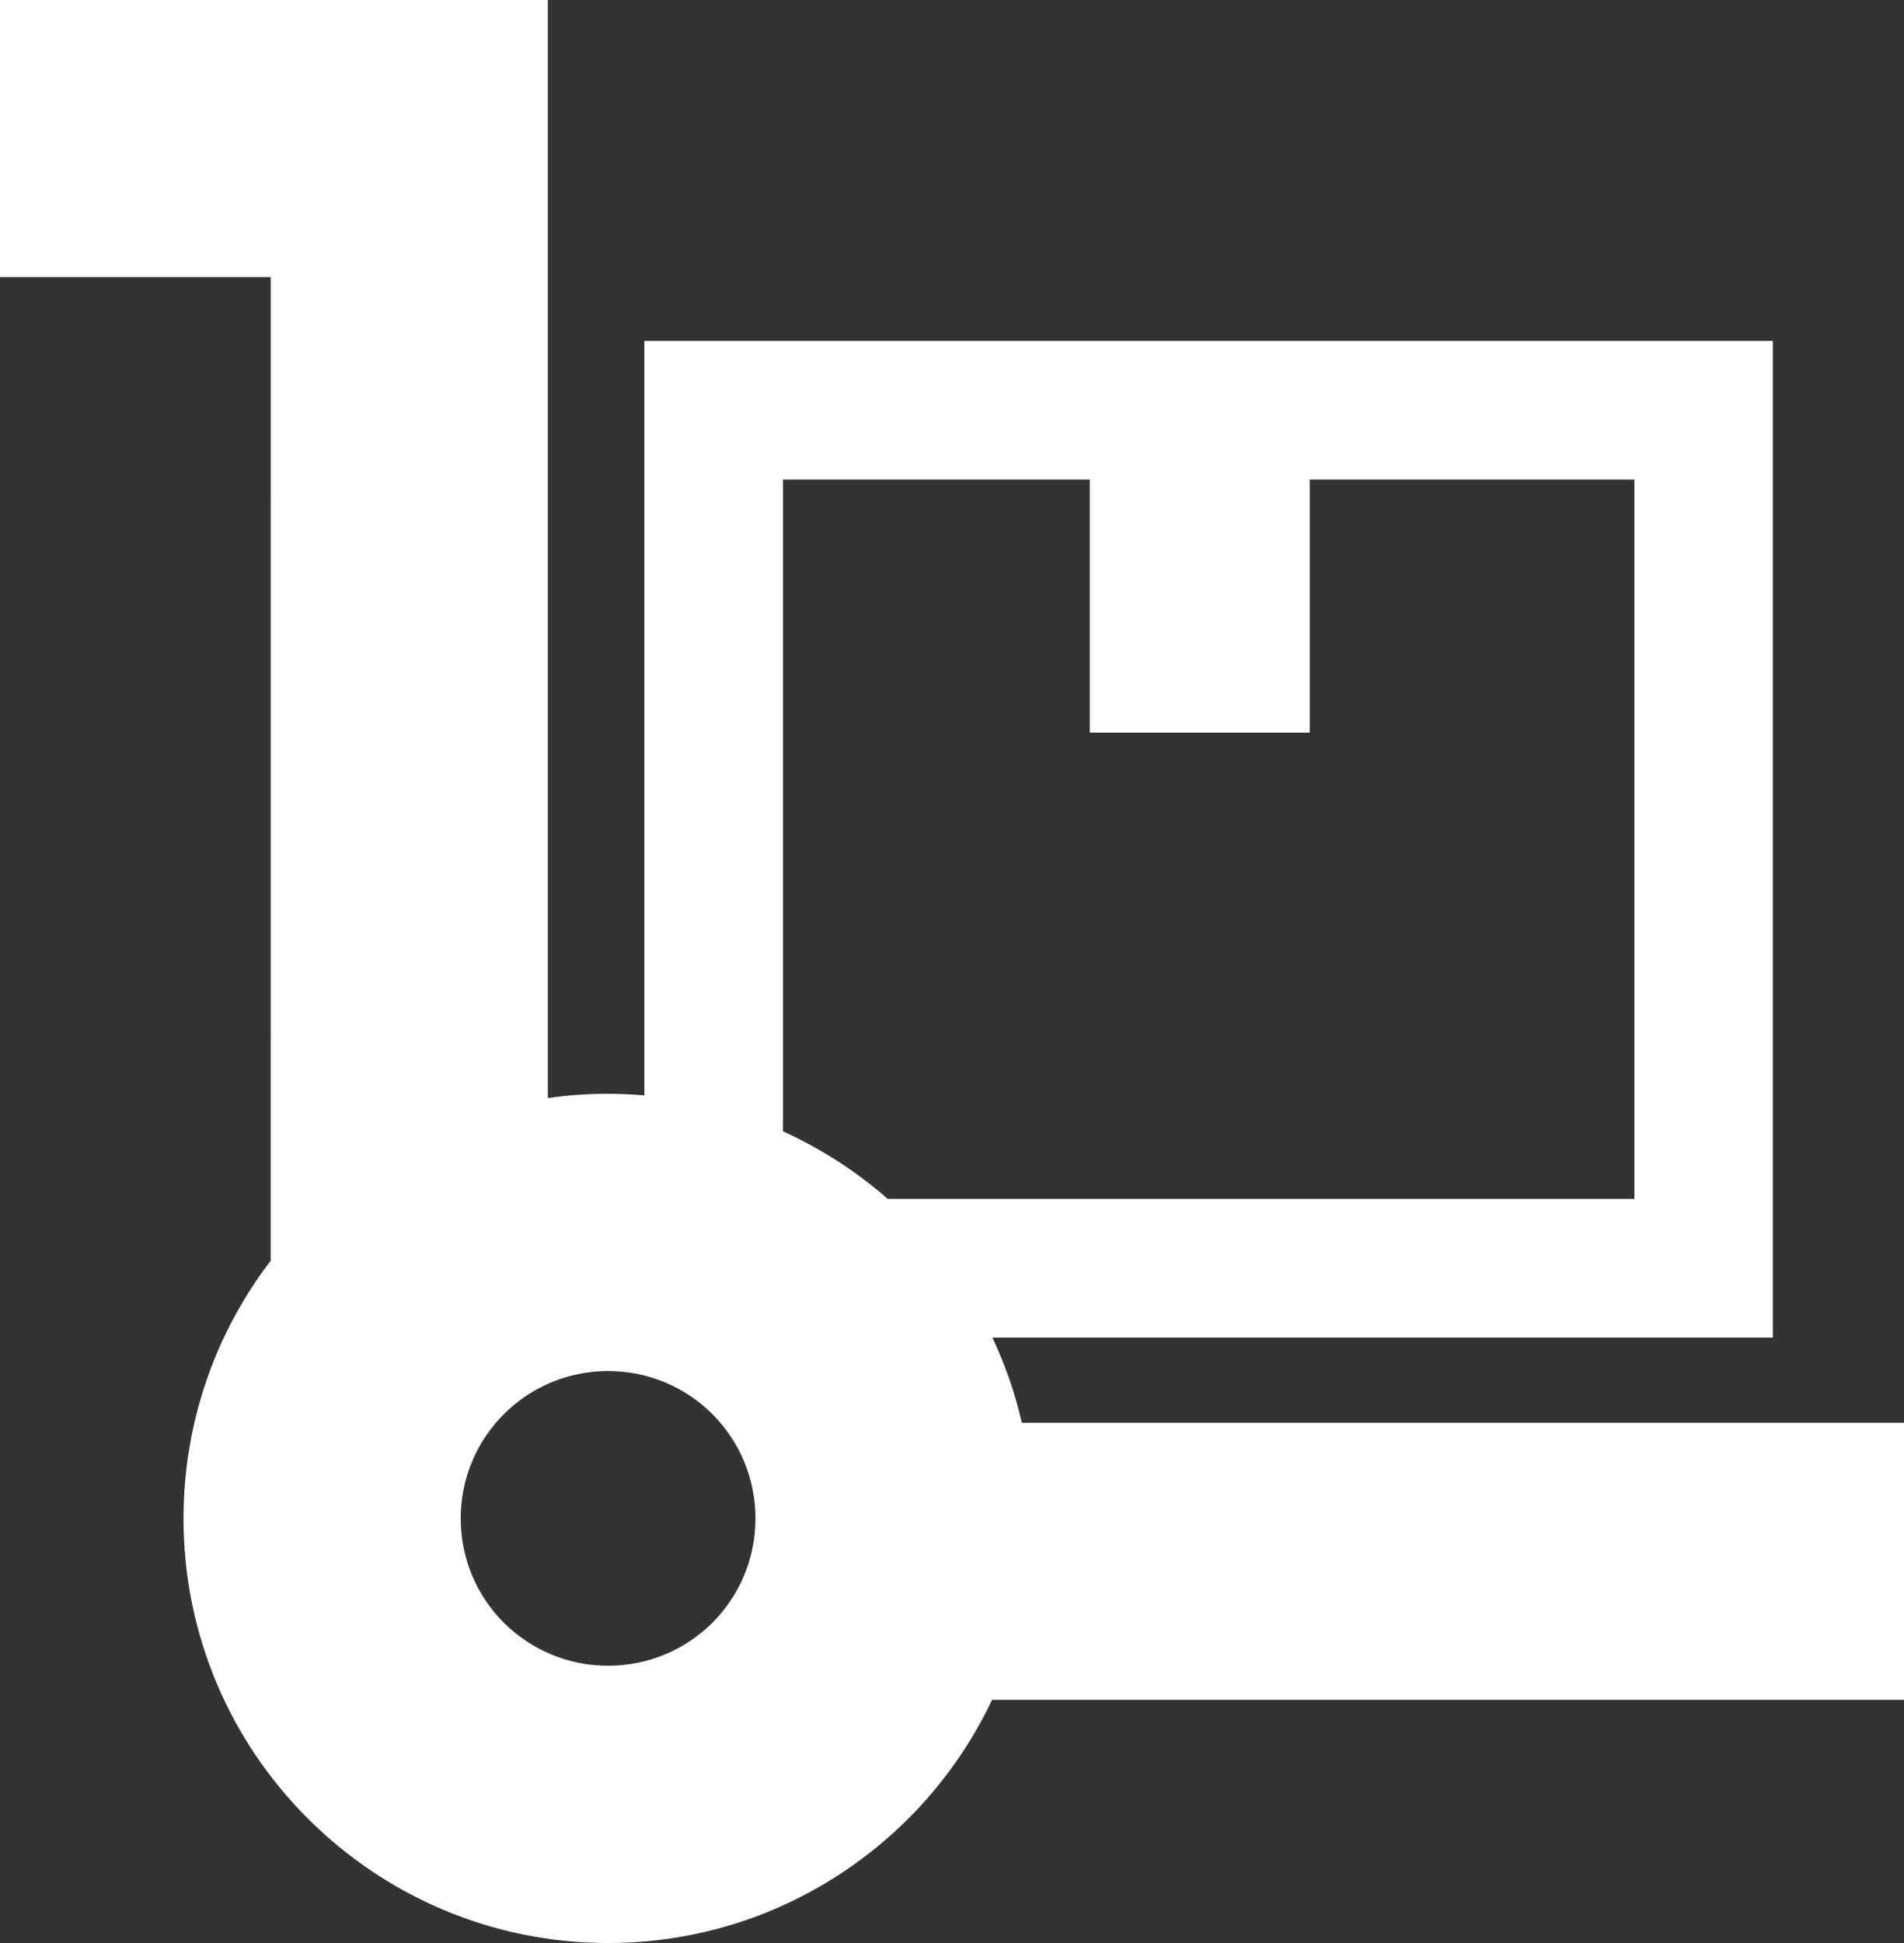
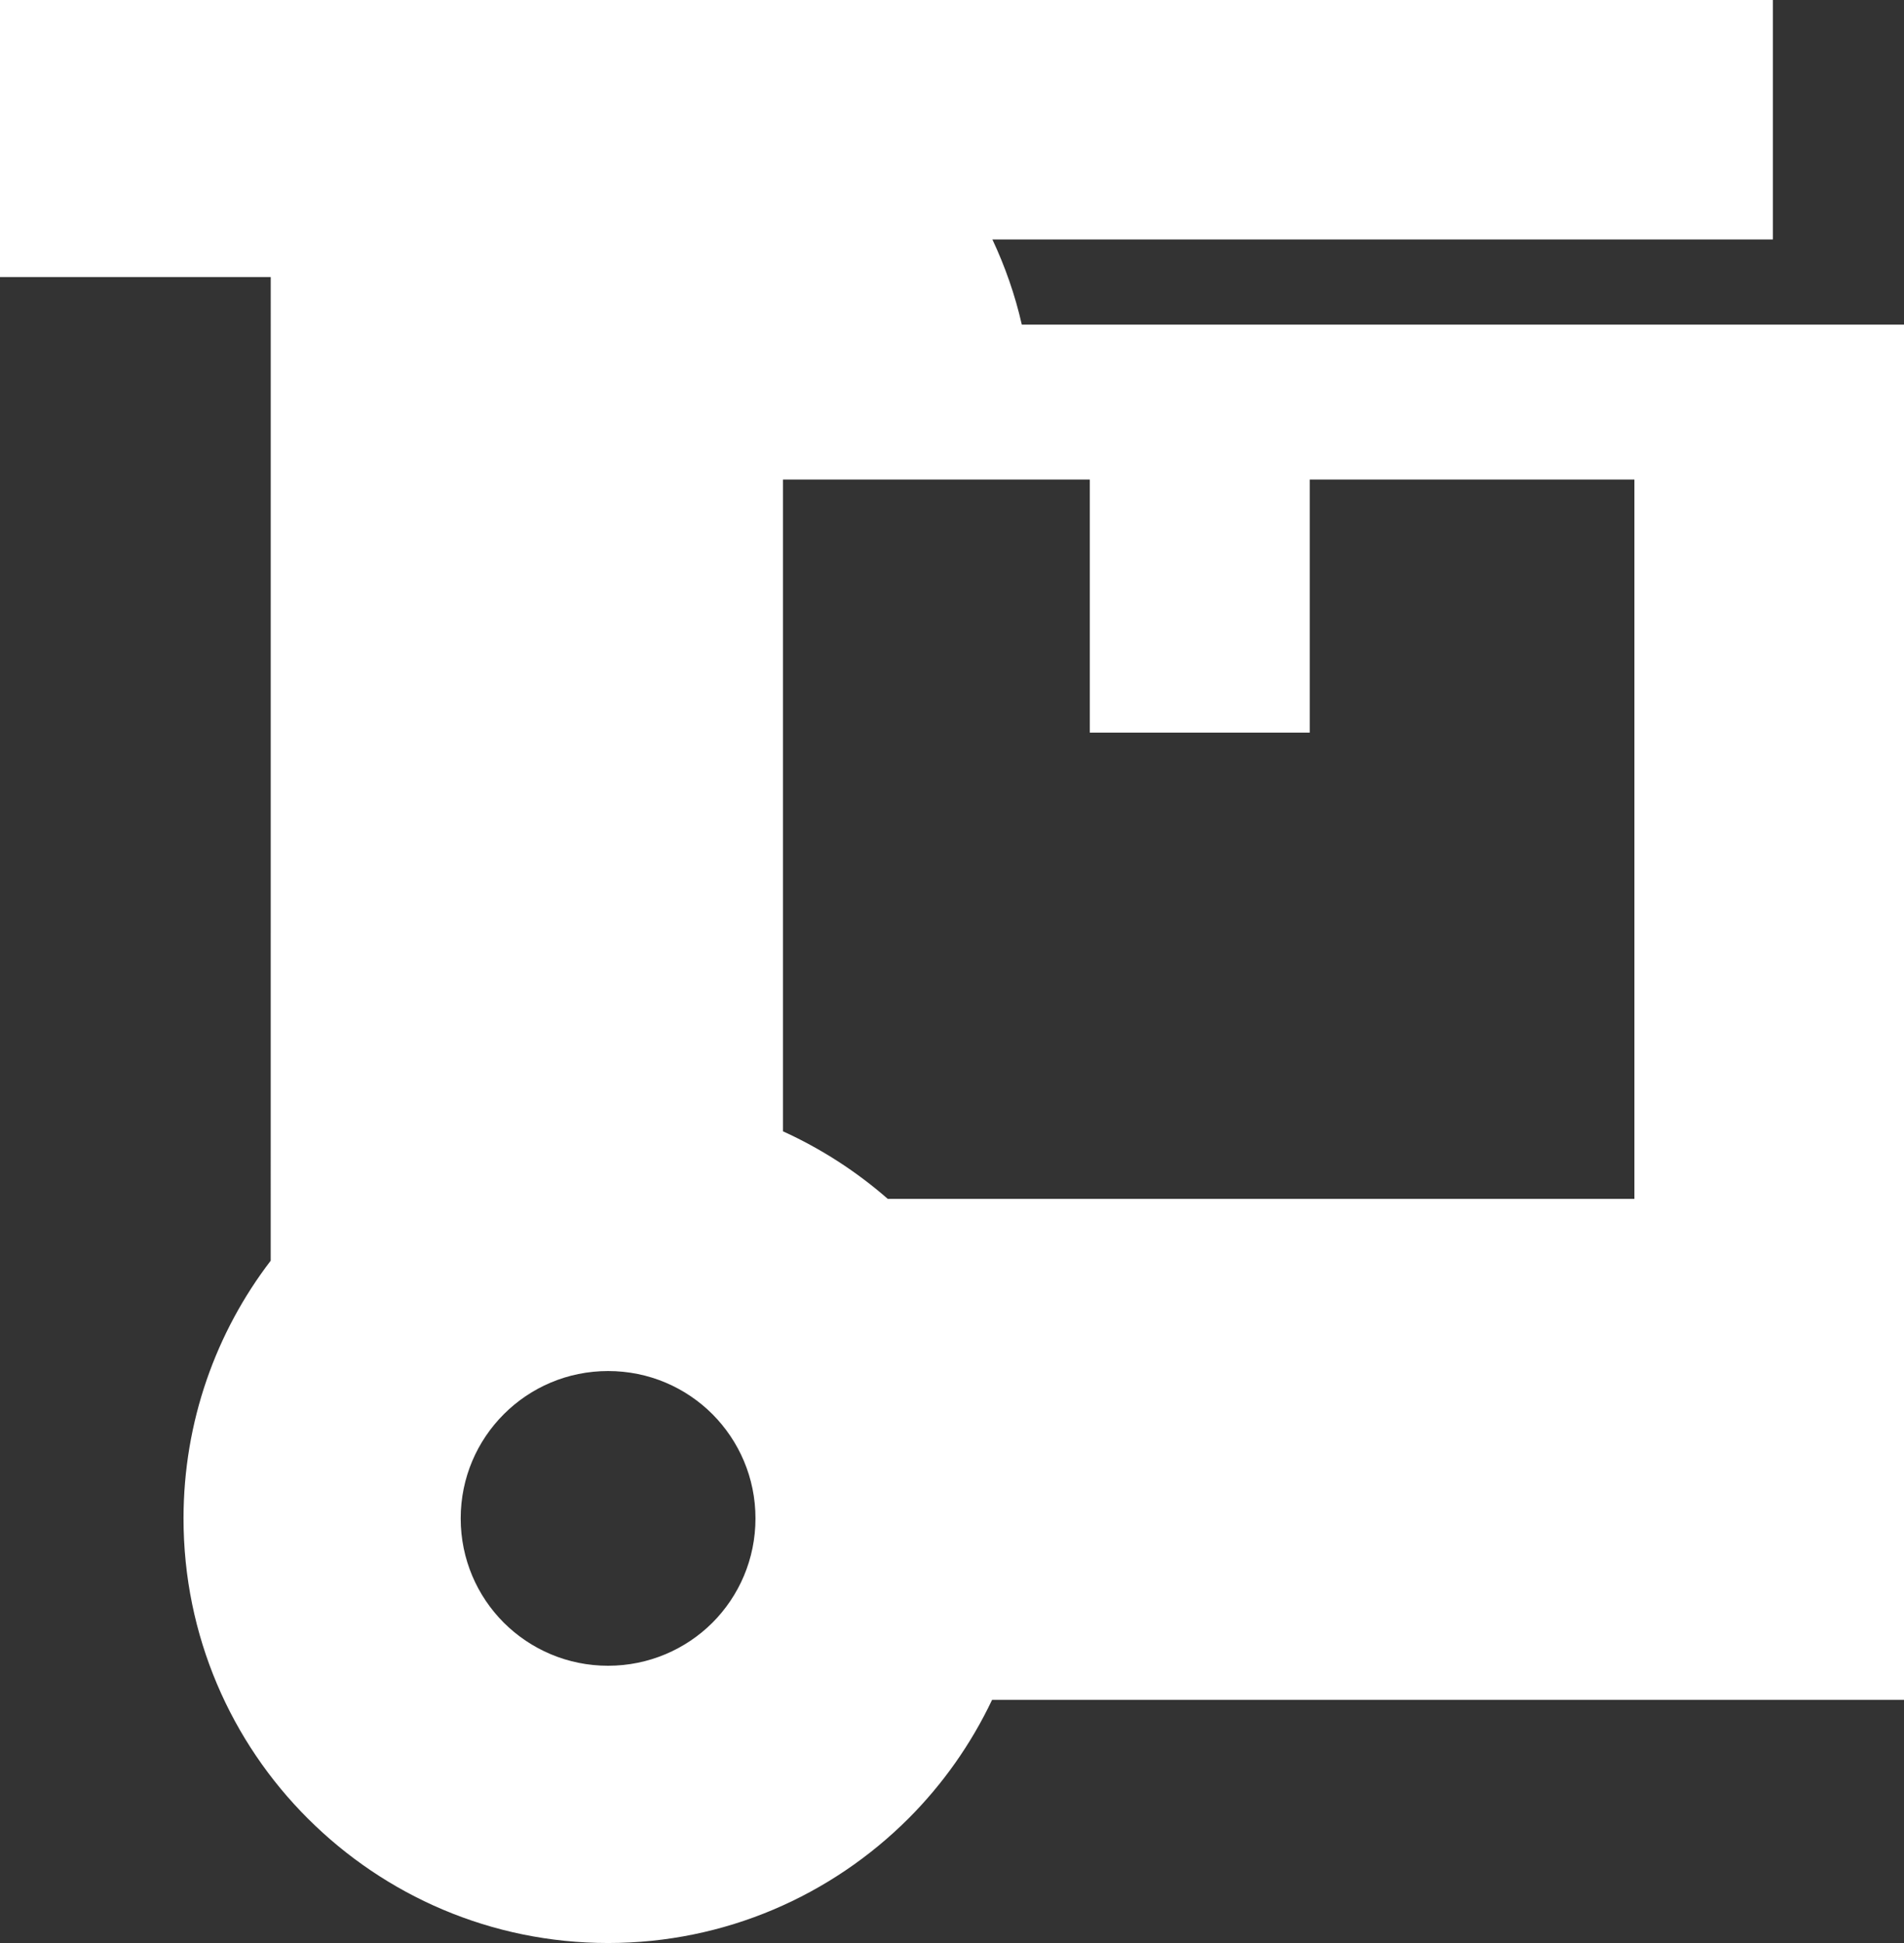
<svg xmlns="http://www.w3.org/2000/svg" viewBox="0 0 70.56 72" id="svg4" height="72" width="70.56" version="1.1">
  <rect x="0" y="0" width="70.56" height="72" fill="#333333" stroke="none" />
  <defs id="defs8" />
-   <path id="path2" style="fill:#ffffff;fill-rule:evenodd" d="m 26.403,52.404 c -0.992,-0.992 -2.359,-1.599 -3.866,-1.599 -1.51,0 -2.874,0.607 -3.866,1.599 -0.987,0.987 -1.598,2.351 -1.598,3.862 0,1.512 0.611,2.878 1.598,3.865 0.993,0.987 2.355,1.595 3.866,1.595 1.507,-0.001 2.875,-0.609 3.865,-1.595 0.985,-0.987 1.595,-2.354 1.595,-3.865 0.001,-1.51 -0.612,-2.875 -1.594,-3.862 z M 48.537,17.77 v 9.377 h -8.151 v -9.377 h -11.369 v 24.152 c 1.419,0.647 2.725,1.491 3.881,2.502 H 60.569 V 17.77 Z M -0.049,-1e-4 H 15.165 20.302 V 5.132 40.691 c 0.732,-0.108 1.479,-0.16 2.235,-0.16 0.451,0 0.899,0.024 1.343,0.06 v -25.389 -2.57 h 2.571 36.682 2.567 v 2.57 31.793 2.57 H 63.132 36.777 c 0.47,1.001 0.839,2.051 1.09,3.155 H 70.608 V 62.989 h -33.843 c -0.78,1.644 -1.832,3.131 -3.103,4.402 -2.85,2.845 -6.784,4.609 -11.125,4.609 -4.345,0 -8.275,-1.763 -11.125,-4.609 C 8.561,64.549 6.801,60.612 6.801,56.266 6.803,52.676 8.006,49.361 10.032,46.716 L 10.033,10.266 H -0.049 Z" />
+   <path id="path2" style="fill:#ffffff;fill-rule:evenodd" d="m 26.403,52.404 c -0.992,-0.992 -2.359,-1.599 -3.866,-1.599 -1.51,0 -2.874,0.607 -3.866,1.599 -0.987,0.987 -1.598,2.351 -1.598,3.862 0,1.512 0.611,2.878 1.598,3.865 0.993,0.987 2.355,1.595 3.866,1.595 1.507,-0.001 2.875,-0.609 3.865,-1.595 0.985,-0.987 1.595,-2.354 1.595,-3.865 0.001,-1.51 -0.612,-2.875 -1.594,-3.862 z M 48.537,17.77 v 9.377 h -8.151 v -9.377 h -11.369 v 24.152 c 1.419,0.647 2.725,1.491 3.881,2.502 H 60.569 V 17.77 Z M -0.049,-1e-4 H 15.165 20.302 c 0.732,-0.108 1.479,-0.16 2.235,-0.16 0.451,0 0.899,0.024 1.343,0.06 v -25.389 -2.57 h 2.571 36.682 2.567 v 2.57 31.793 2.57 H 63.132 36.777 c 0.47,1.001 0.839,2.051 1.09,3.155 H 70.608 V 62.989 h -33.843 c -0.78,1.644 -1.832,3.131 -3.103,4.402 -2.85,2.845 -6.784,4.609 -11.125,4.609 -4.345,0 -8.275,-1.763 -11.125,-4.609 C 8.561,64.549 6.801,60.612 6.801,56.266 6.803,52.676 8.006,49.361 10.032,46.716 L 10.033,10.266 H -0.049 Z" />
</svg>